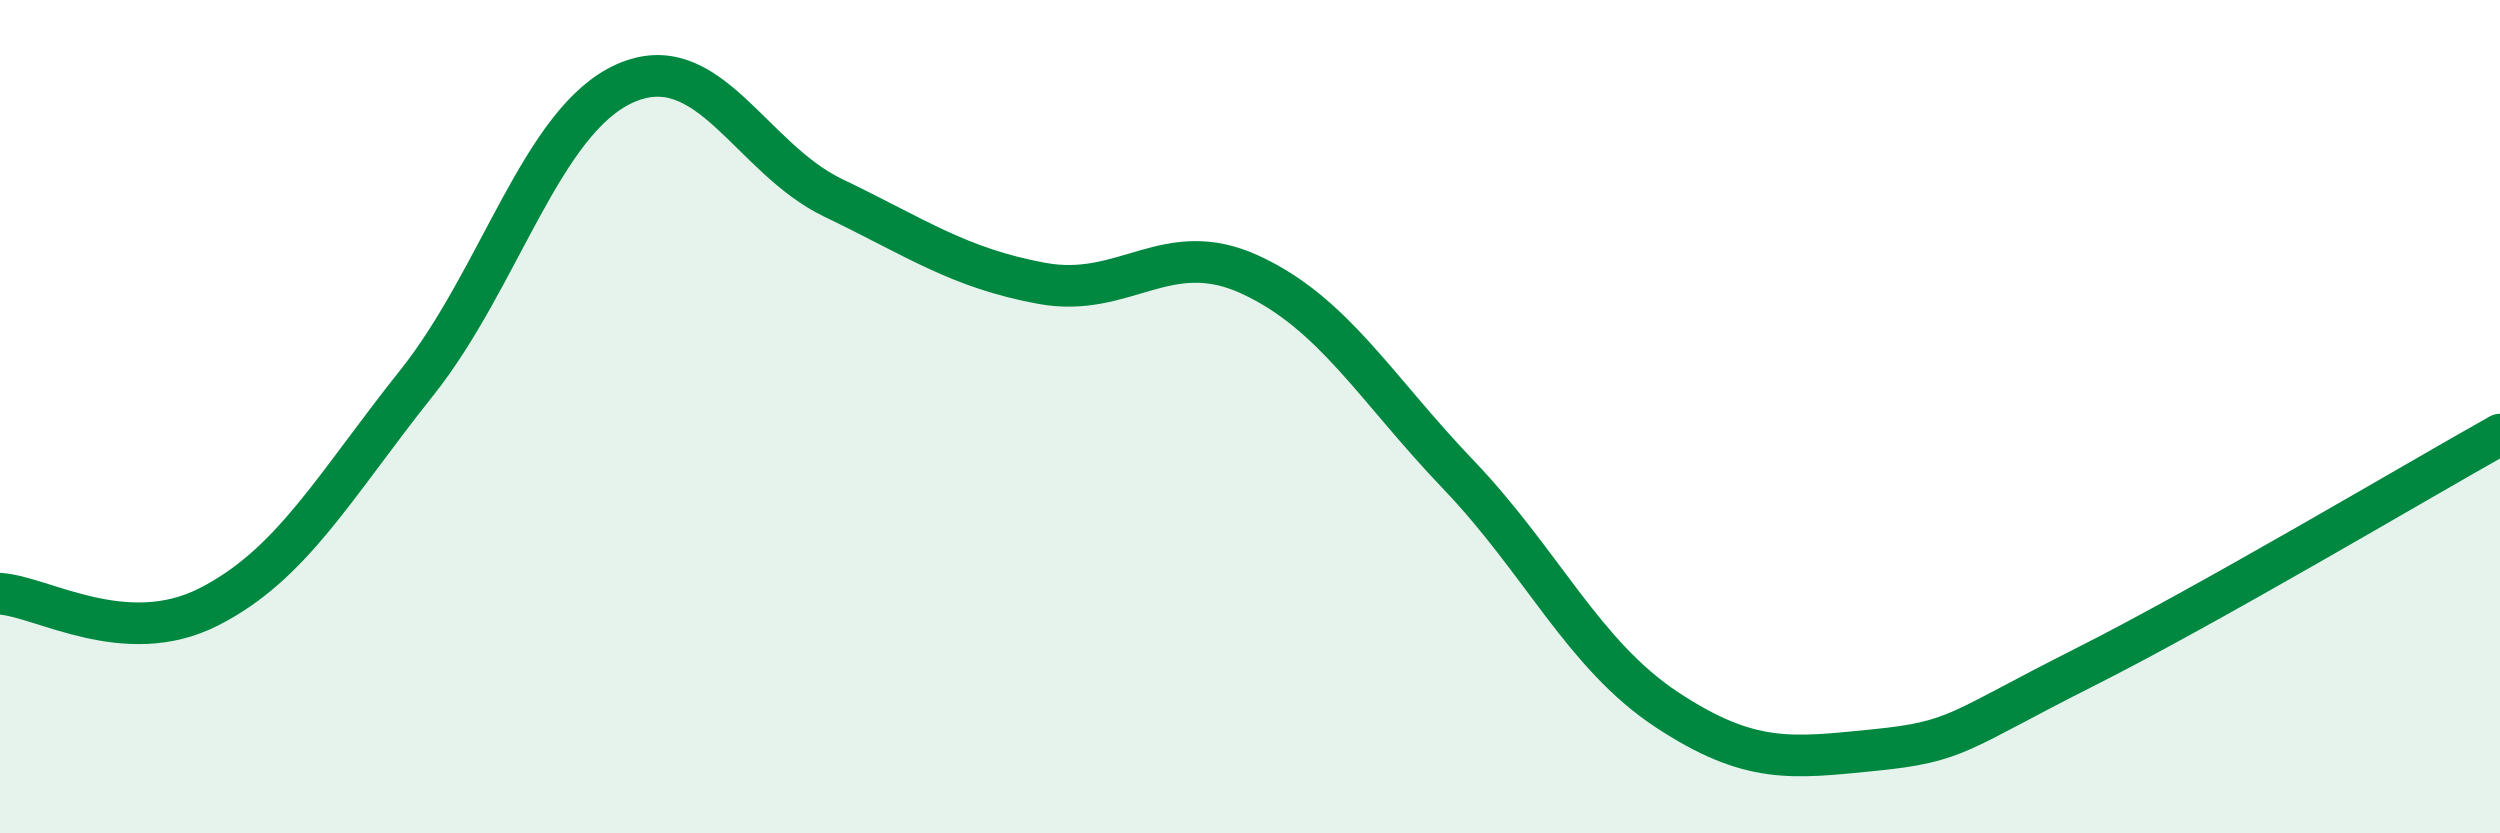
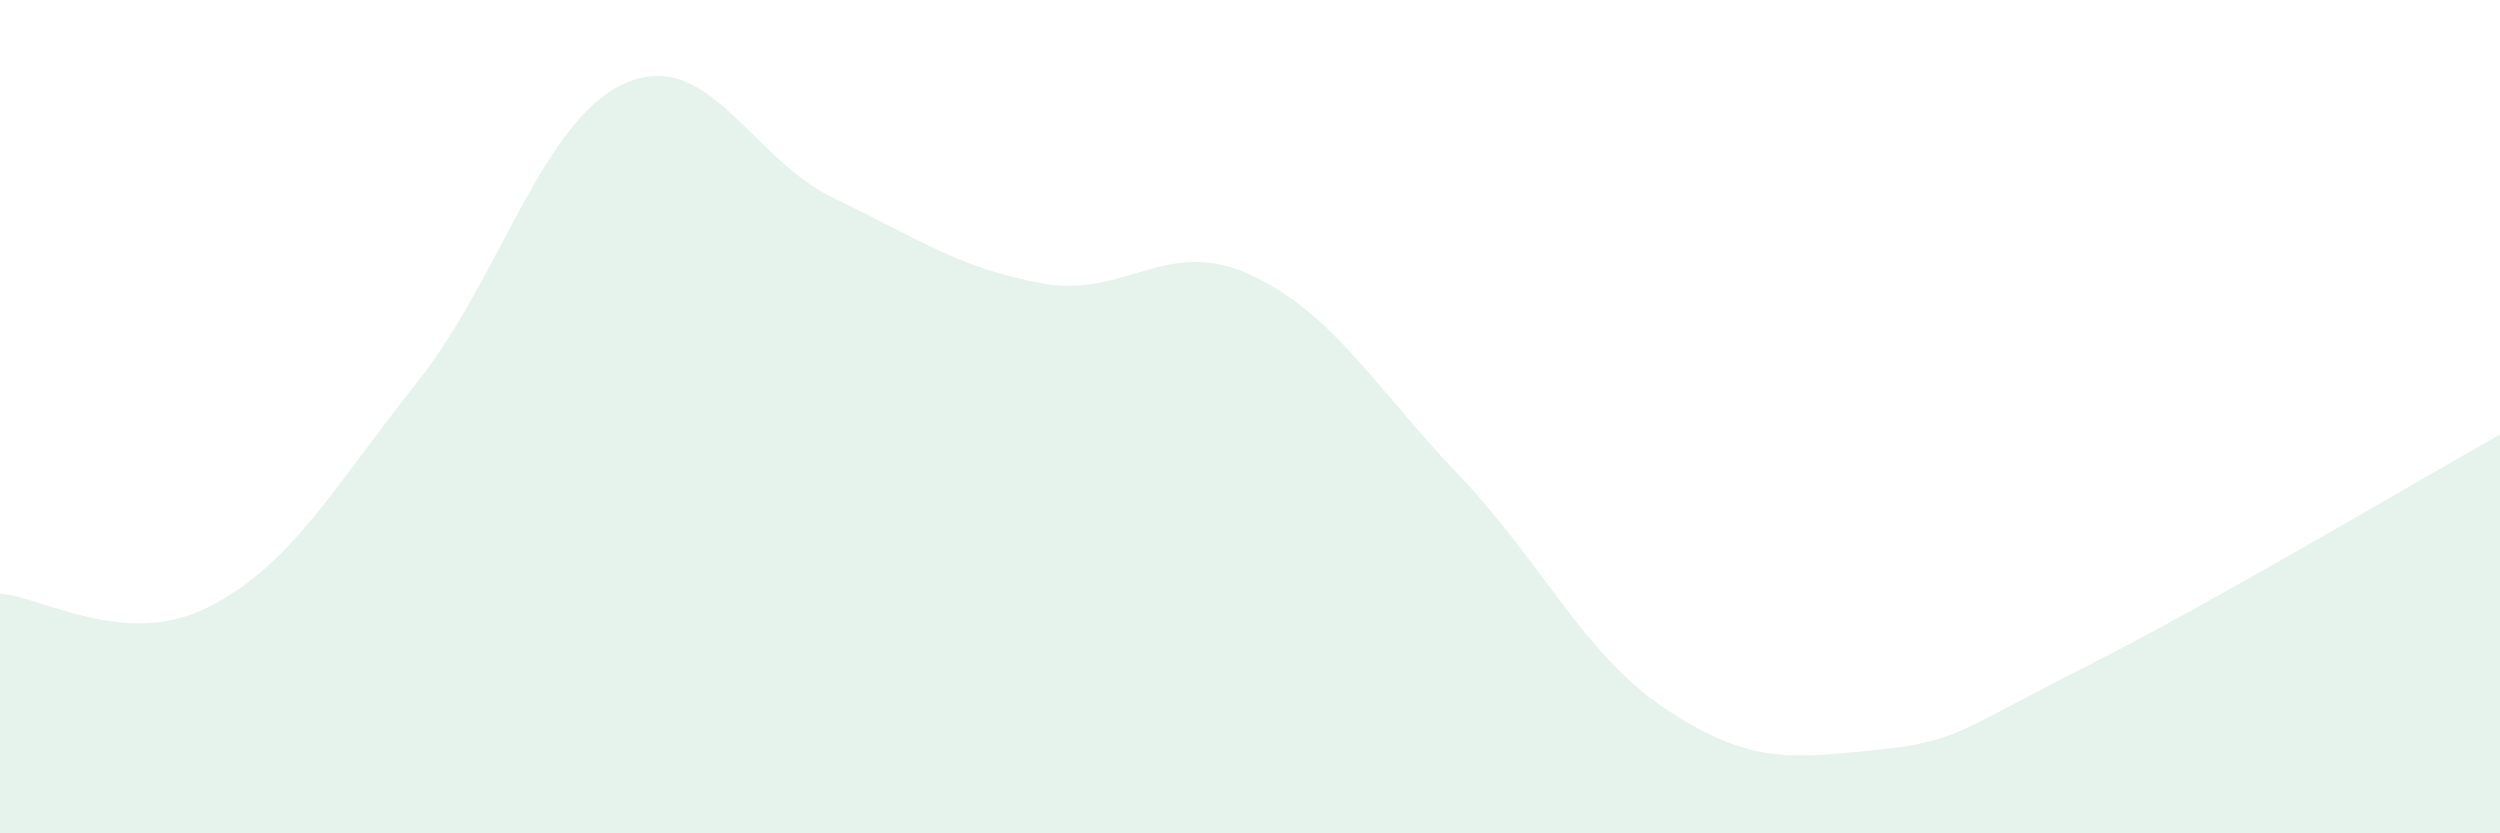
<svg xmlns="http://www.w3.org/2000/svg" width="60" height="20" viewBox="0 0 60 20">
  <path d="M 0,14.25 C 1,14.31 3,15.58 5,14.57 C 7,13.56 8,11.7 10,9.19 C 12,6.68 13,2.89 15,2 C 17,1.11 18,3.79 20,4.75 C 22,5.71 23,6.43 25,6.8 C 27,7.17 28,5.67 30,6.59 C 32,7.51 33,9.3 35,11.39 C 37,13.48 38,15.71 40,17.03 C 42,18.35 43,18.2 45,18 C 47,17.8 47,17.54 50,16.03 C 53,14.52 58,11.55 60,10.43L60 20L0 20Z" fill="#008740" opacity="0.1" stroke-linecap="round" stroke-linejoin="round" />
-   <path d="M 0,14.25 C 1,14.31 3,15.58 5,14.57 C 7,13.56 8,11.7 10,9.19 C 12,6.68 13,2.89 15,2 C 17,1.11 18,3.79 20,4.75 C 22,5.71 23,6.43 25,6.8 C 27,7.17 28,5.67 30,6.59 C 32,7.51 33,9.3 35,11.39 C 37,13.48 38,15.71 40,17.03 C 42,18.35 43,18.2 45,18 C 47,17.8 47,17.54 50,16.03 C 53,14.52 58,11.55 60,10.43" stroke="#008740" stroke-width="1" fill="none" stroke-linecap="round" stroke-linejoin="round" />
</svg>